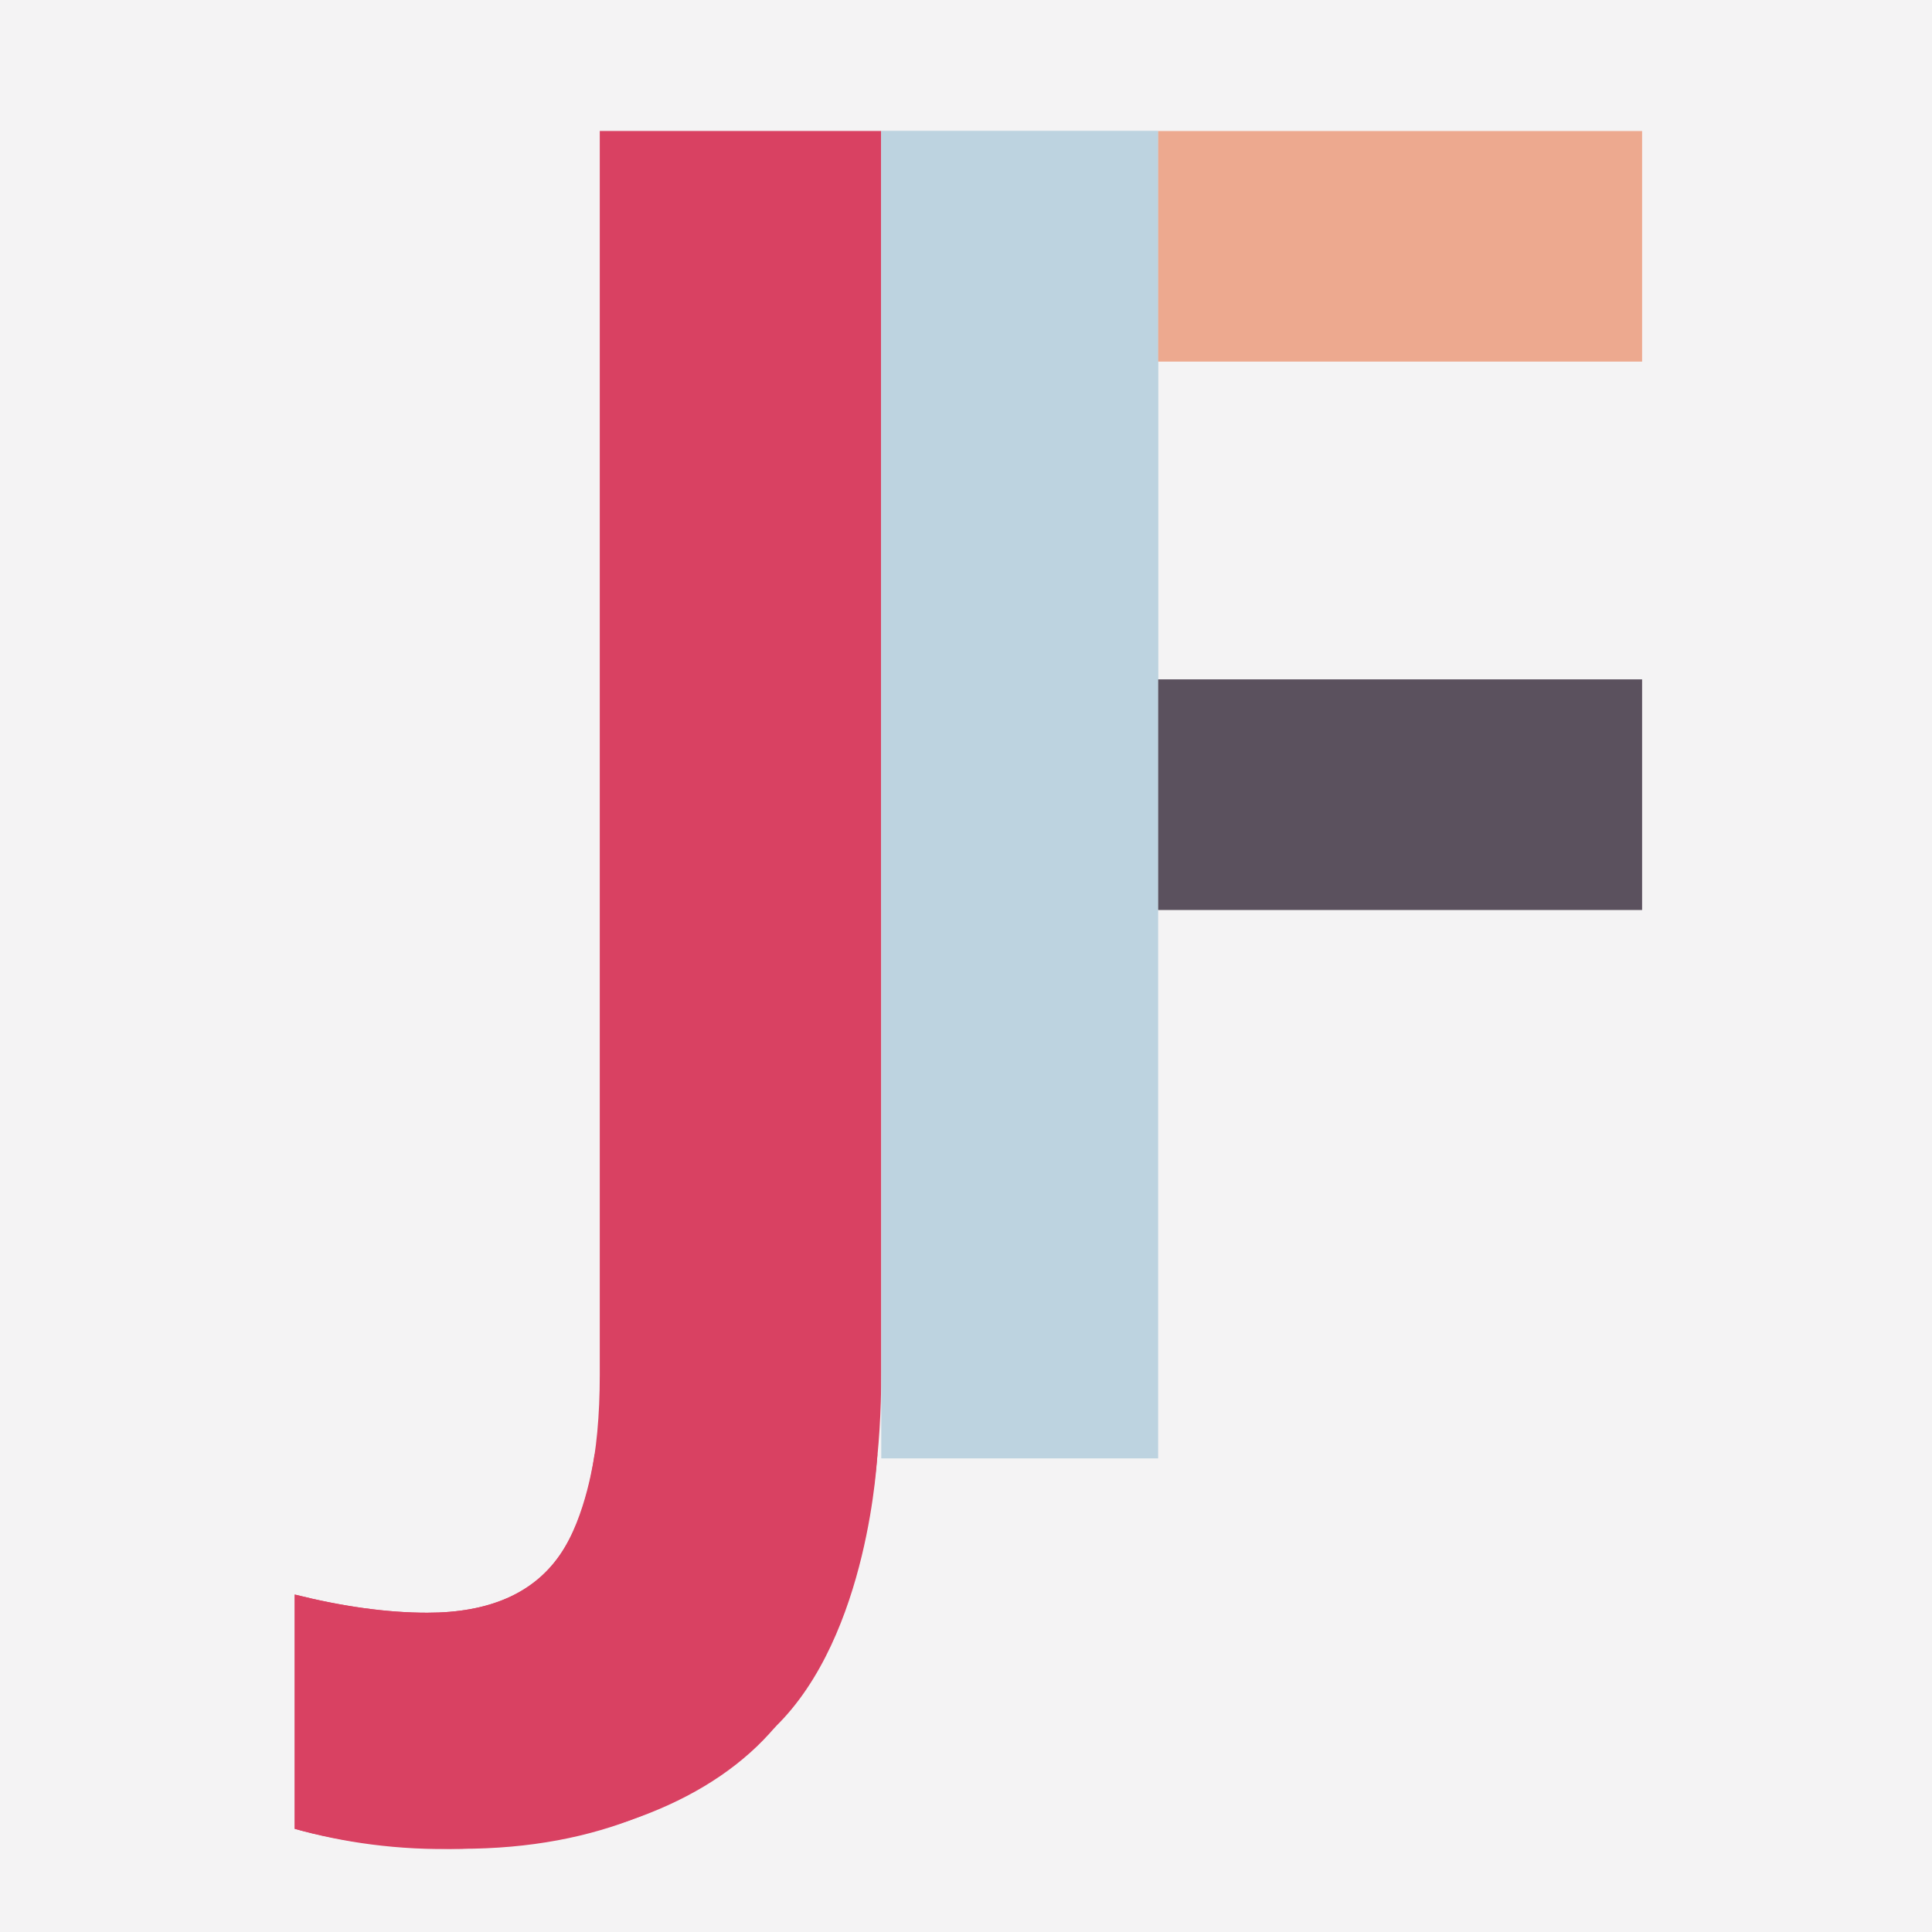
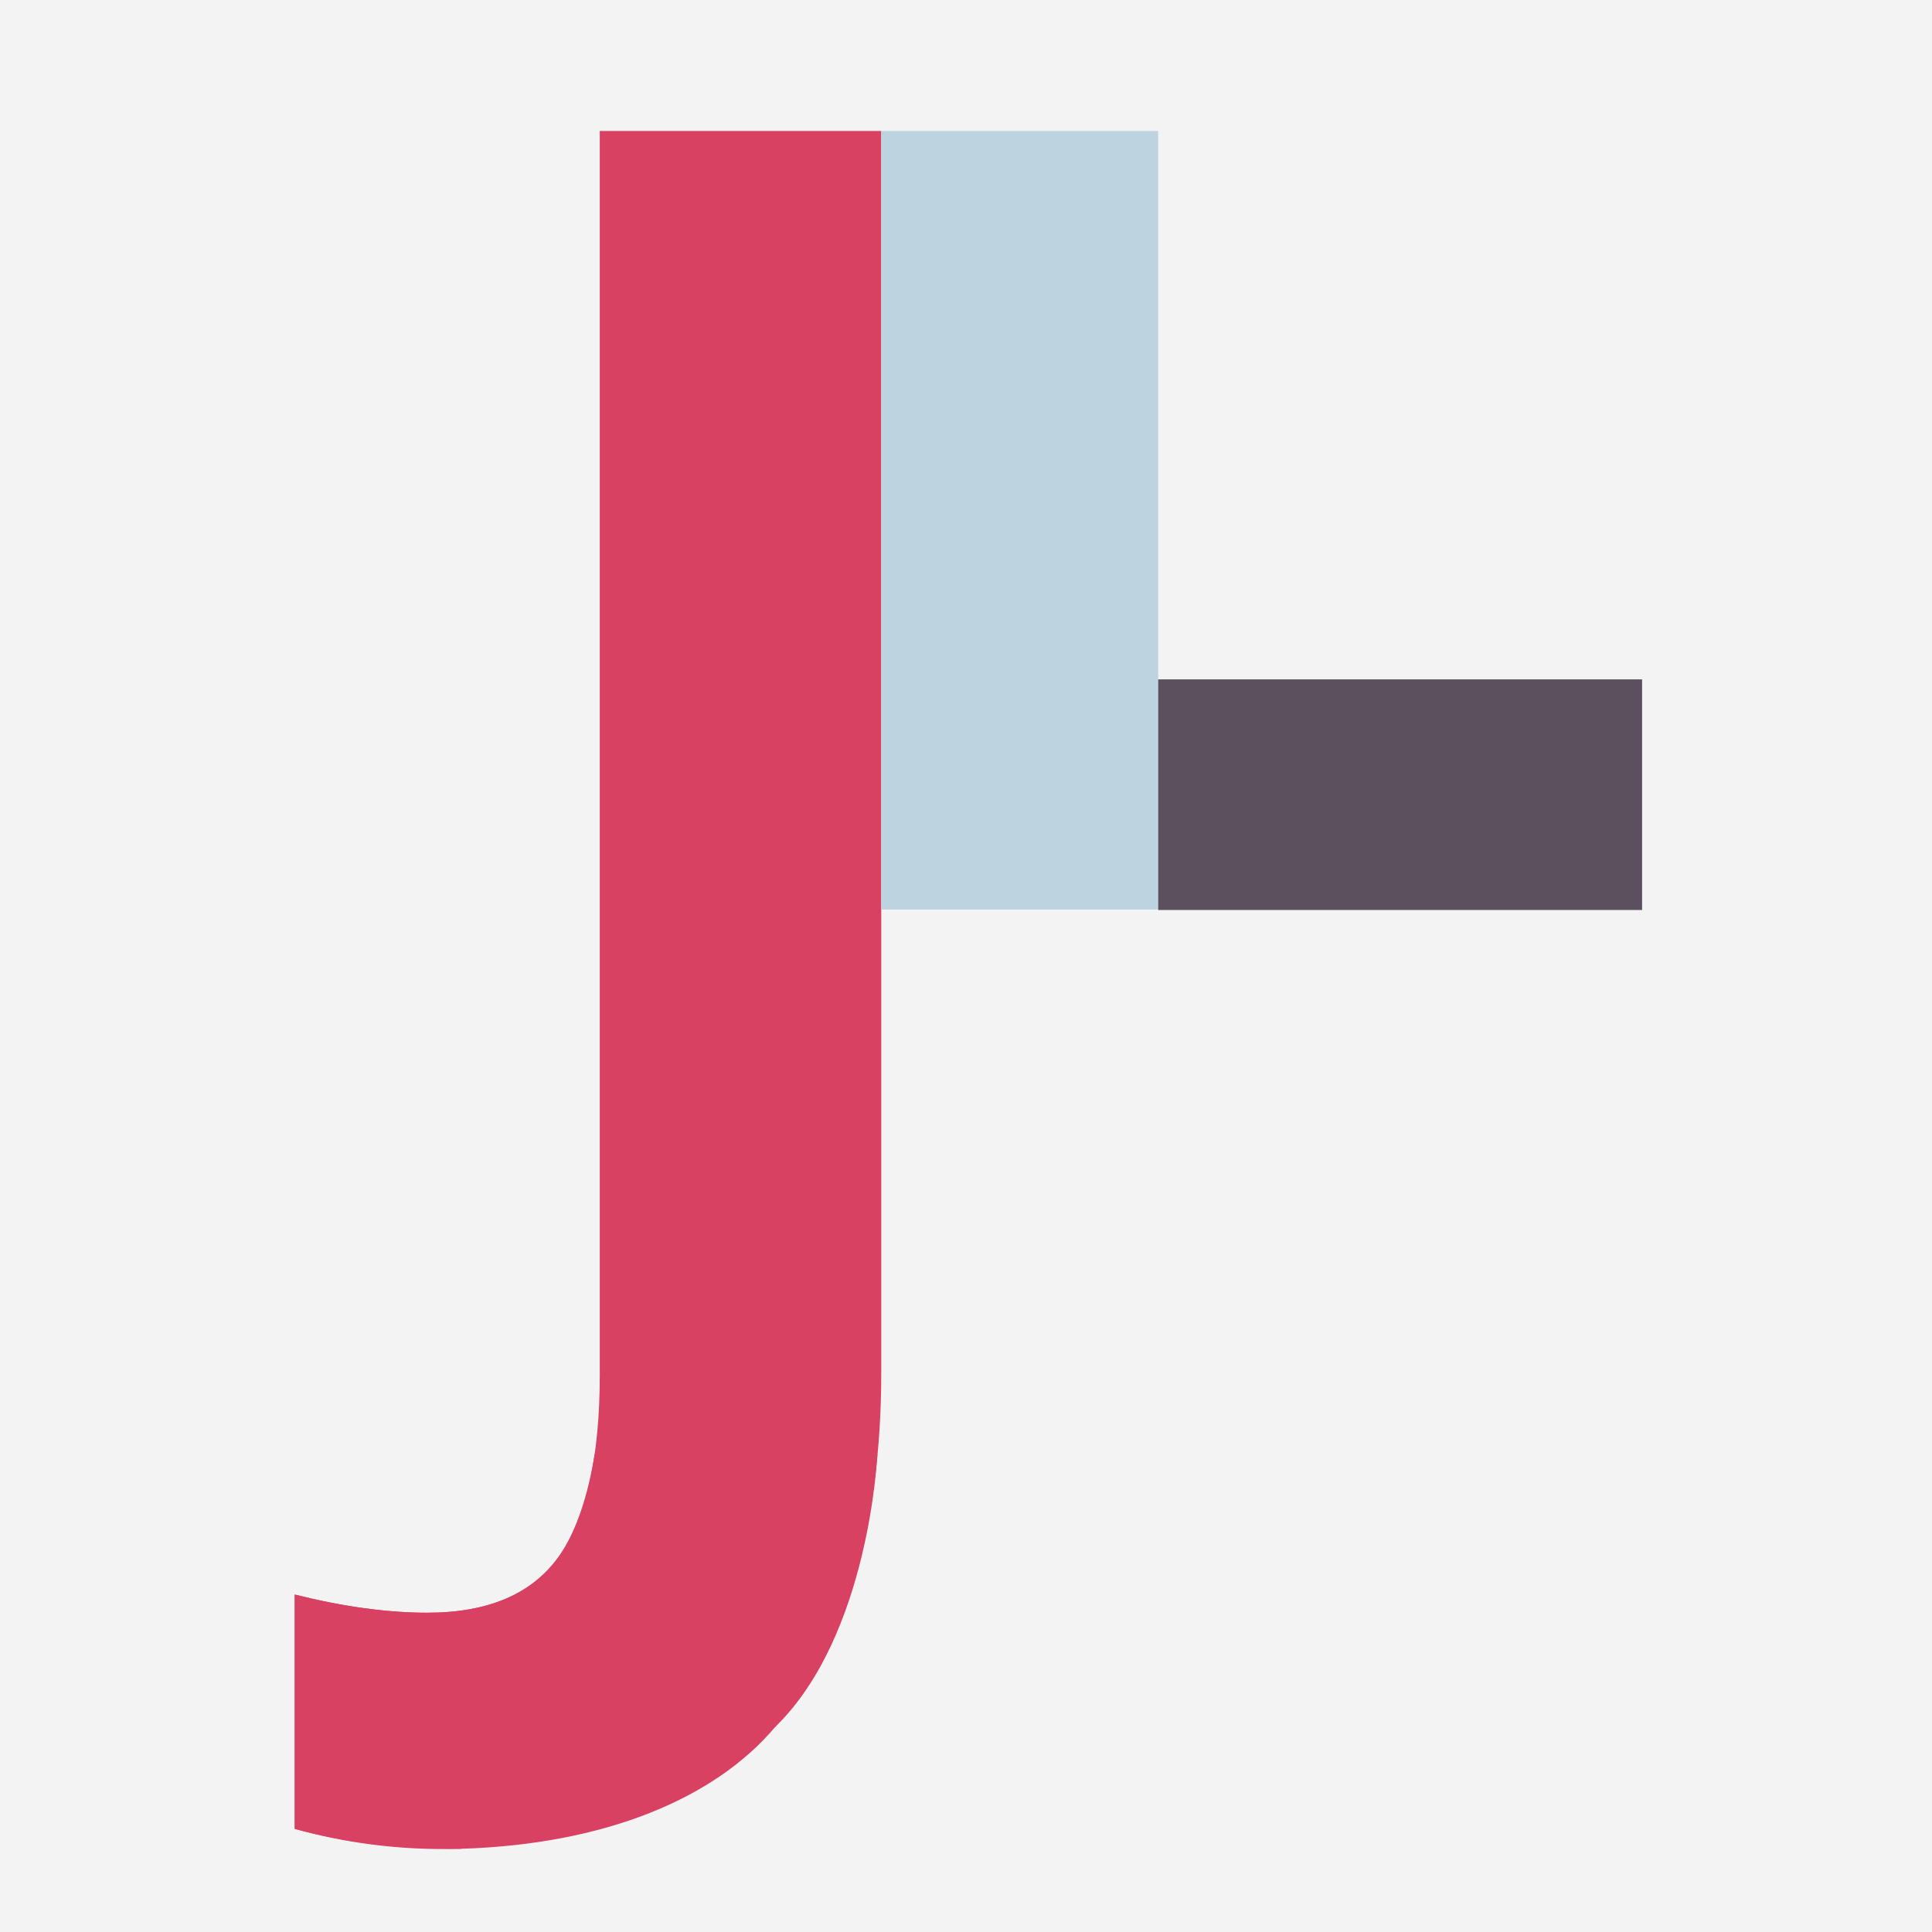
<svg xmlns="http://www.w3.org/2000/svg" width="59px" height="59px" viewBox="0 0 59 59" version="1.1">
  <title>Group 26</title>
  <desc>Created with Sketch.</desc>
  <g id="Page-1" stroke="none" stroke-width="1" fill="none" fill-rule="evenodd">
    <g id="Digital-Design-Social-Media-Webentwicklung--mit-HTML-und-CSS-Screendesigner-JavaScript--Framework-React-Adobe-InDesign-AffinityProjektmanagement-Printdesign-3.-UX-Design-mit------Sketch-Screendesign--mit-Figma-Branded-UX-&amp;--Design-ThinkingSEO-&amp;-SEA-WordPress-PHP-&amp;-MySQL-Sound--&amp;-Videodesign-Webdesign-UX/UI-Designer-Animation-Design-9.-Adobe--After-Effects-9.-Adobe--After-Effects-8.-Adobe-Illustrator--Videojournalist-5.-Adobe-Photoshop-Webentwicklung-Google-Ads-Online-Marketing--Management-Online-Marketing-&amp;--Mobile-Marketing-Content-Manager-JavaScript/ECMA-Screendesign-&amp;--UI-Design-mit-Sketch-Screendesign-mit--Adobe-XD-Flutter-Frontend-DeveloperE-Commerce-Google-Analytics-Usability-&amp;-User-Experience-" transform="translate(-300, -205)">
      <g id="Group-26" transform="translate(300, 205)">
        <rect id="Rectangle-Copy-18" fill="#F4F3F4" x="2.84217094e-14" y="0" width="59" height="59" />
        <path d="M14.074,56.459 C12.134,56.517 10.442,56.255 9,55.849 L9,48.695 C10.479,49.065 11.829,49.25 13.049,49.25 C14.934,49.25 16.283,48.663 17.096,47.489 C17.909,46.315 18.316,44.481 18.316,41.986 L18.316,4 L26.912,4 L26.912,41.93 C26.912,46.662 25.788,50.23 23.668,52.744 C21.816,54.937 18.454,56.326 14.074,56.459" id="Fill-298" fill="#D94162" />
-         <path d="M14.074,56.459 C12.133,56.459 10.442,56.255 9,55.849 L9,48.695 C10.479,49.065 11.829,49.25 13.049,49.25 C14.934,49.25 16.283,48.663 17.096,47.489 C17.909,46.315 18.156,44.409 18.156,44.409 L26.793,44.409 C26.793,44.409 26.558,49.941 23.668,52.744 C21.305,55.032 18.307,56.459 14.074,56.459" id="Fill-299" fill="#D94162" />
-         <polygon id="Fill-300" fill="#BDD3E0" points="35.368 11.043 35.368 21.496 35.368 28.51 35.368 44.537 26.912 44.537 26.912 4.001 35.367 4.001" />
+         <path d="M14.074,56.459 C12.133,56.459 10.442,56.255 9,55.849 L9,48.695 C10.479,49.065 11.829,49.25 13.049,49.25 C14.934,49.25 16.283,48.663 17.096,47.489 C17.909,46.315 18.156,44.409 18.156,44.409 L26.793,44.409 C26.793,44.409 26.558,49.941 23.668,52.744 " id="Fill-299" fill="#D94162" />
        <polygon id="Fill-301" fill="#BDD3E0" points="35.368 8.131 35.368 14.262 35.368 18.376 35.368 27.776 26.912 27.776 26.912 4.001 35.367 4.001" />
-         <polygon id="Fill-302" fill="#EDA98F" points="35.369 11.043 50.147 11.043 50.147 4.001 35.369 4.001" />
        <polygon id="Fill-303" fill="#5B515E" points="35.369 27.79 50.147 27.79 50.147 20.747 35.369 20.747" />
      </g>
    </g>
  </g>
</svg>